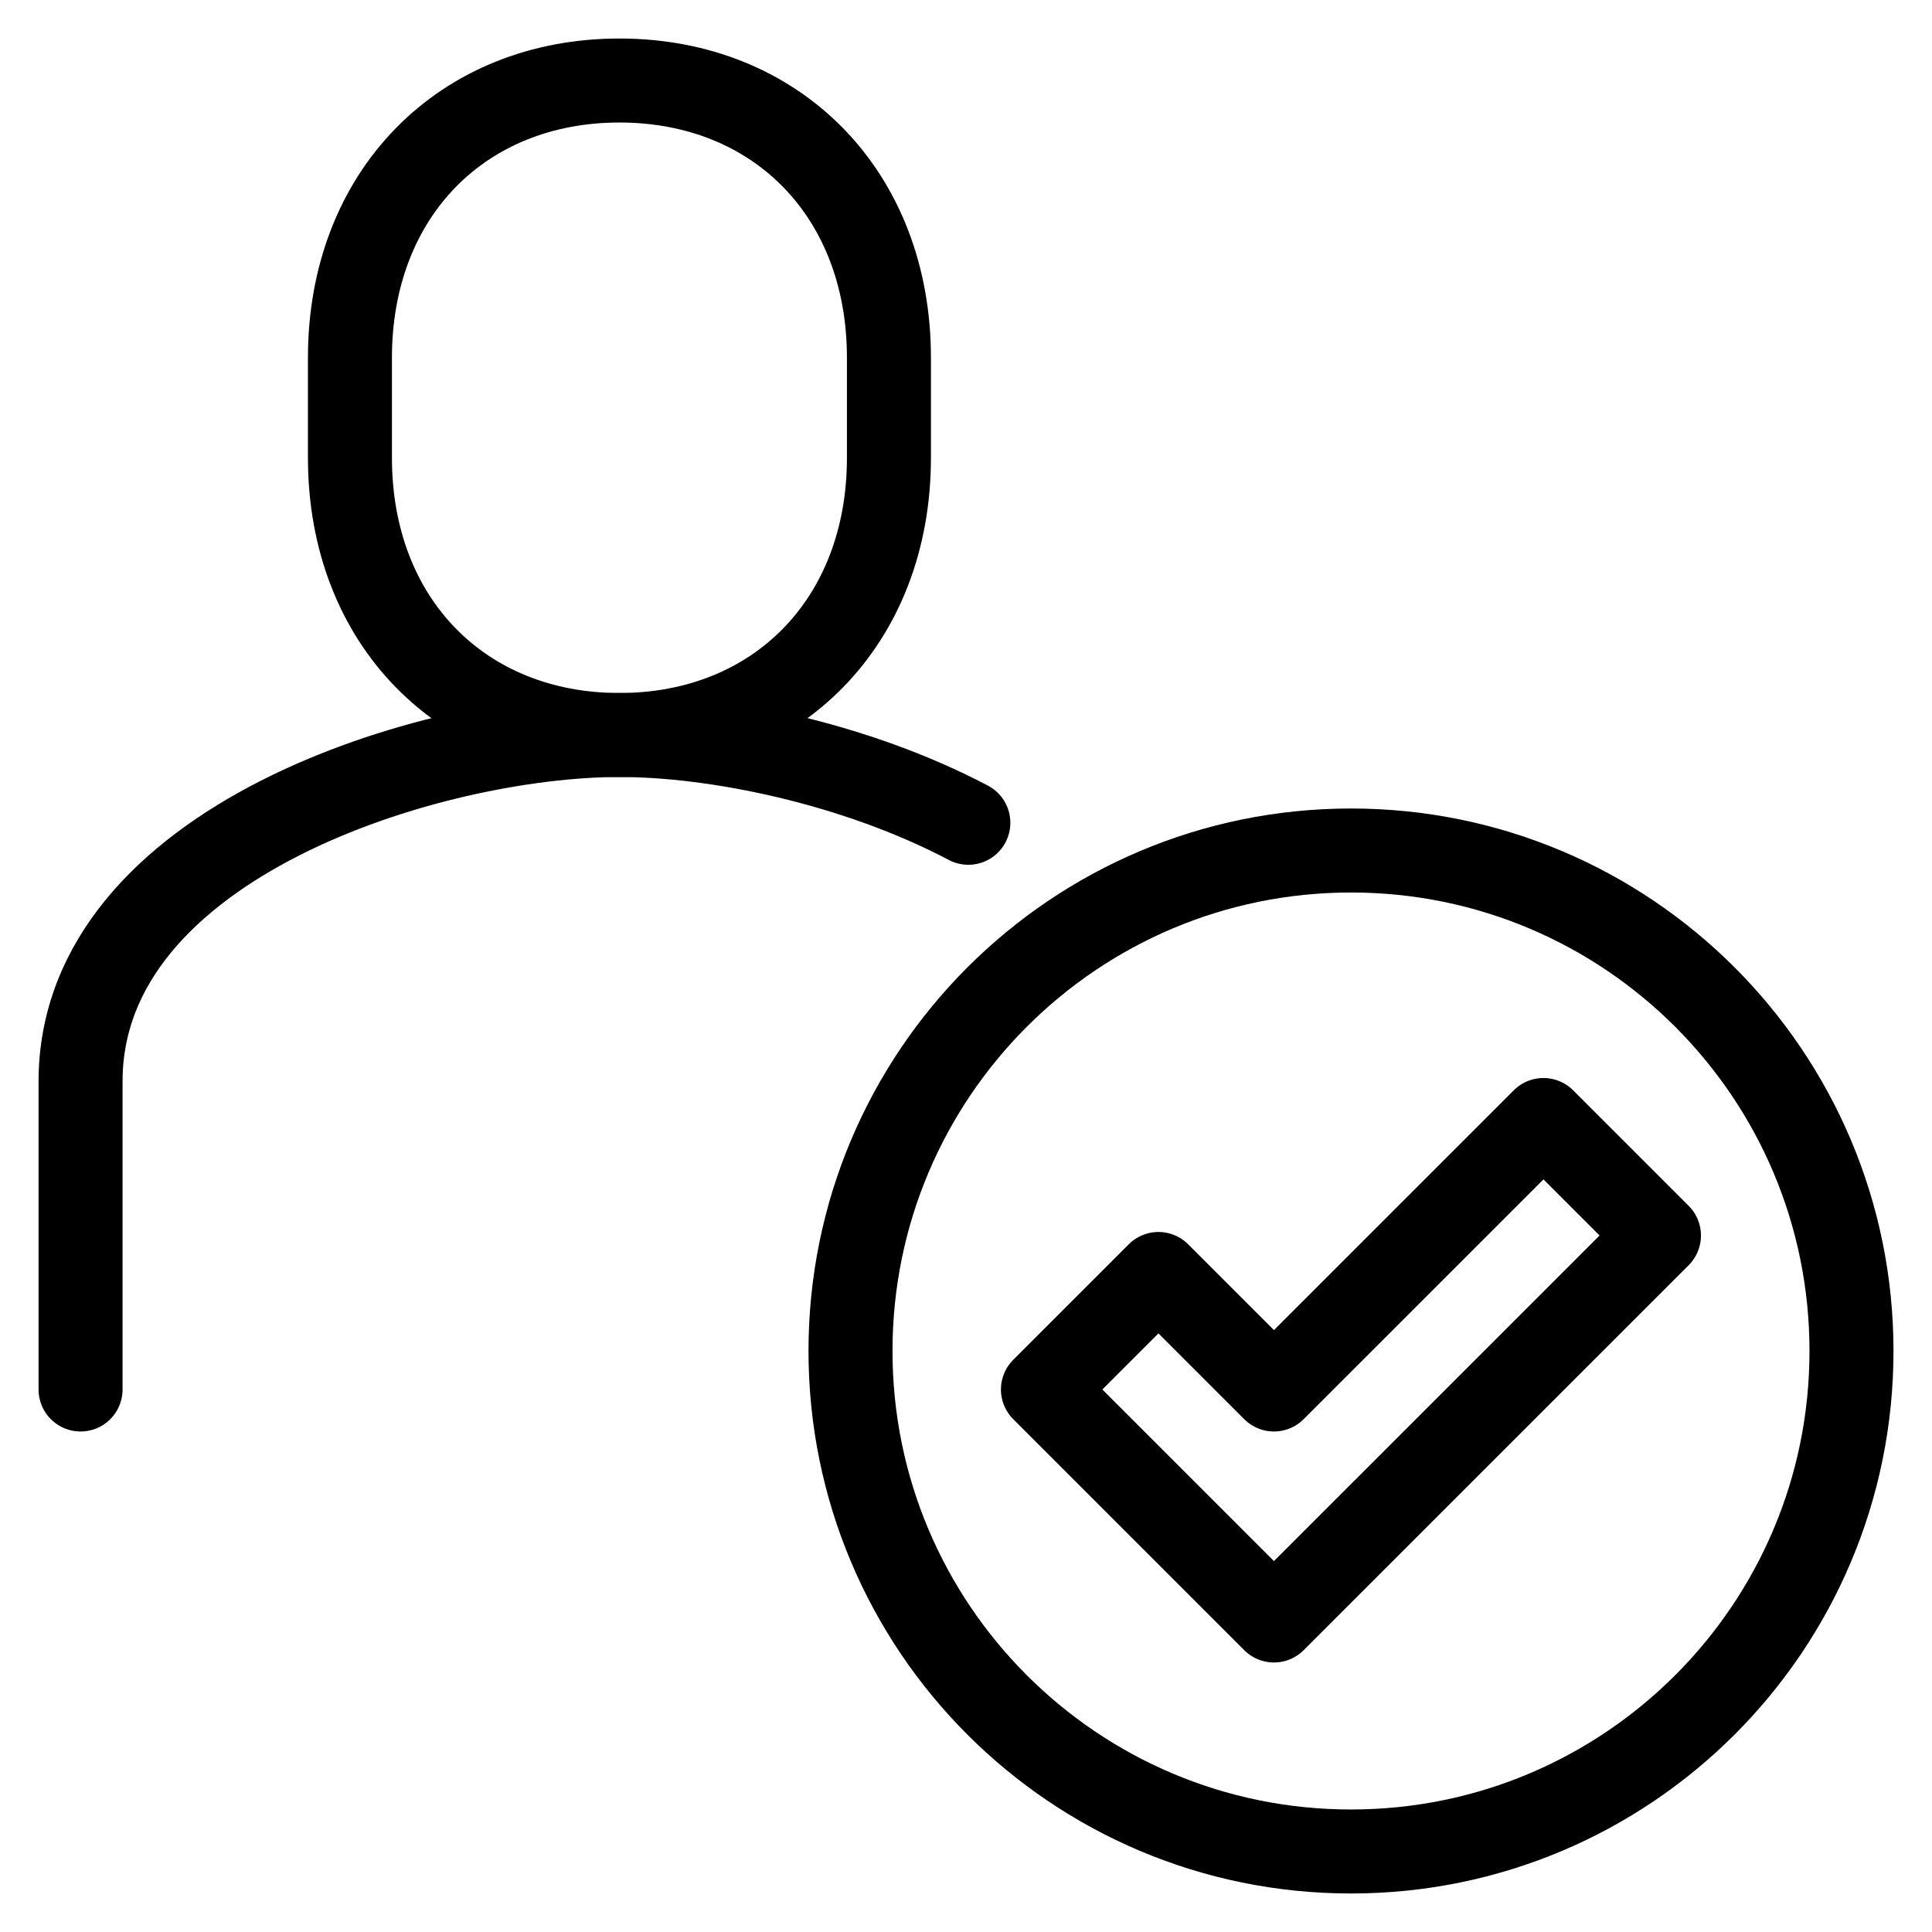
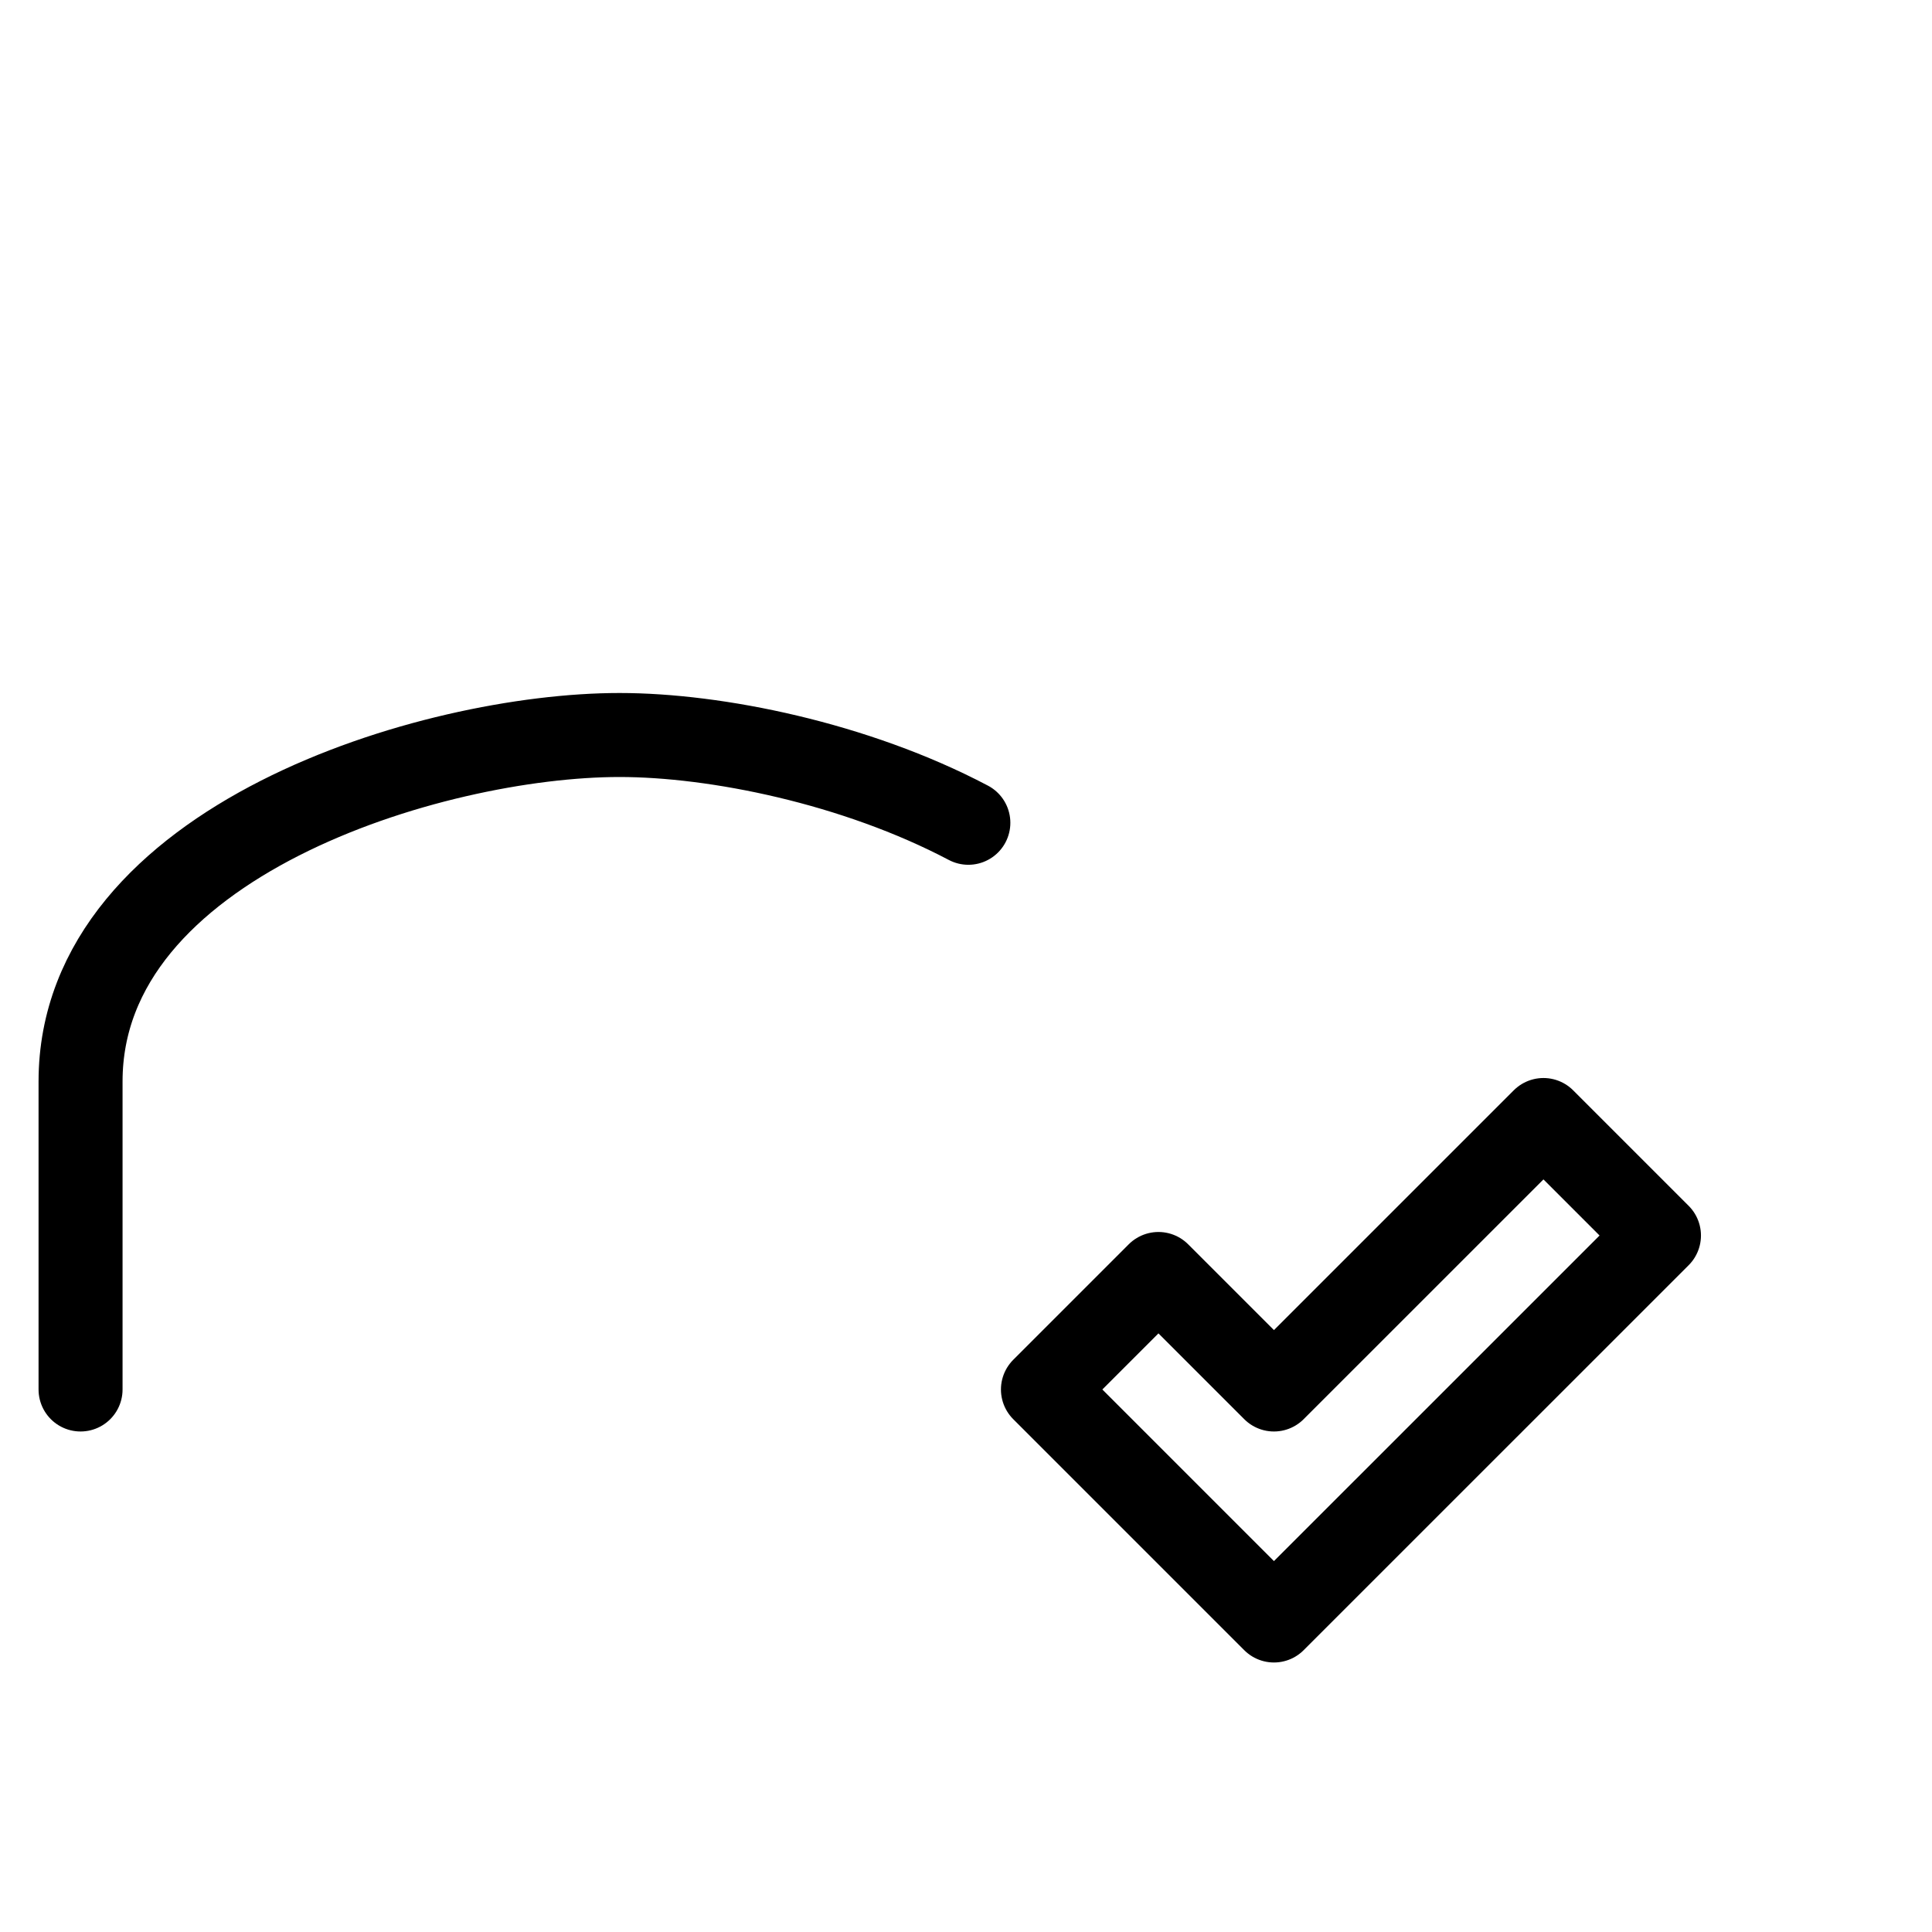
<svg xmlns="http://www.w3.org/2000/svg" width="46" height="46" viewBox="0 0 46 46" fill="none">
  <path d="M36.749 26.667L30.332 33.083L27.582 30.333L24.832 33.083L30.332 38.583L39.499 29.417L36.749 26.667Z" stroke="black" stroke-width="2" stroke-linejoin="round" />
-   <path d="M32.167 44.083C38.748 44.083 44.083 38.748 44.083 32.167C44.083 25.585 38.748 20.25 32.167 20.25C25.585 20.25 20.25 25.585 20.25 32.167C20.25 38.748 25.585 44.083 32.167 44.083Z" stroke="black" stroke-width="2" stroke-linejoin="round" />
-   <path d="M14.749 17.5C18.489 17.5 21.165 14.805 21.165 10.9V8.517C21.165 4.612 18.489 1.917 14.749 1.917C11.009 1.917 8.332 4.612 8.332 8.517V10.9C8.332 14.805 11.009 17.5 14.749 17.5Z" stroke="black" stroke-width="2" stroke-linejoin="round" />
  <path d="M23.056 19.59C20.361 18.169 17.043 17.5 14.751 17.5C10.296 17.5 1.918 20.03 1.918 25.75V33.083" stroke="black" stroke-width="2" stroke-linecap="round" stroke-linejoin="round" />
</svg>